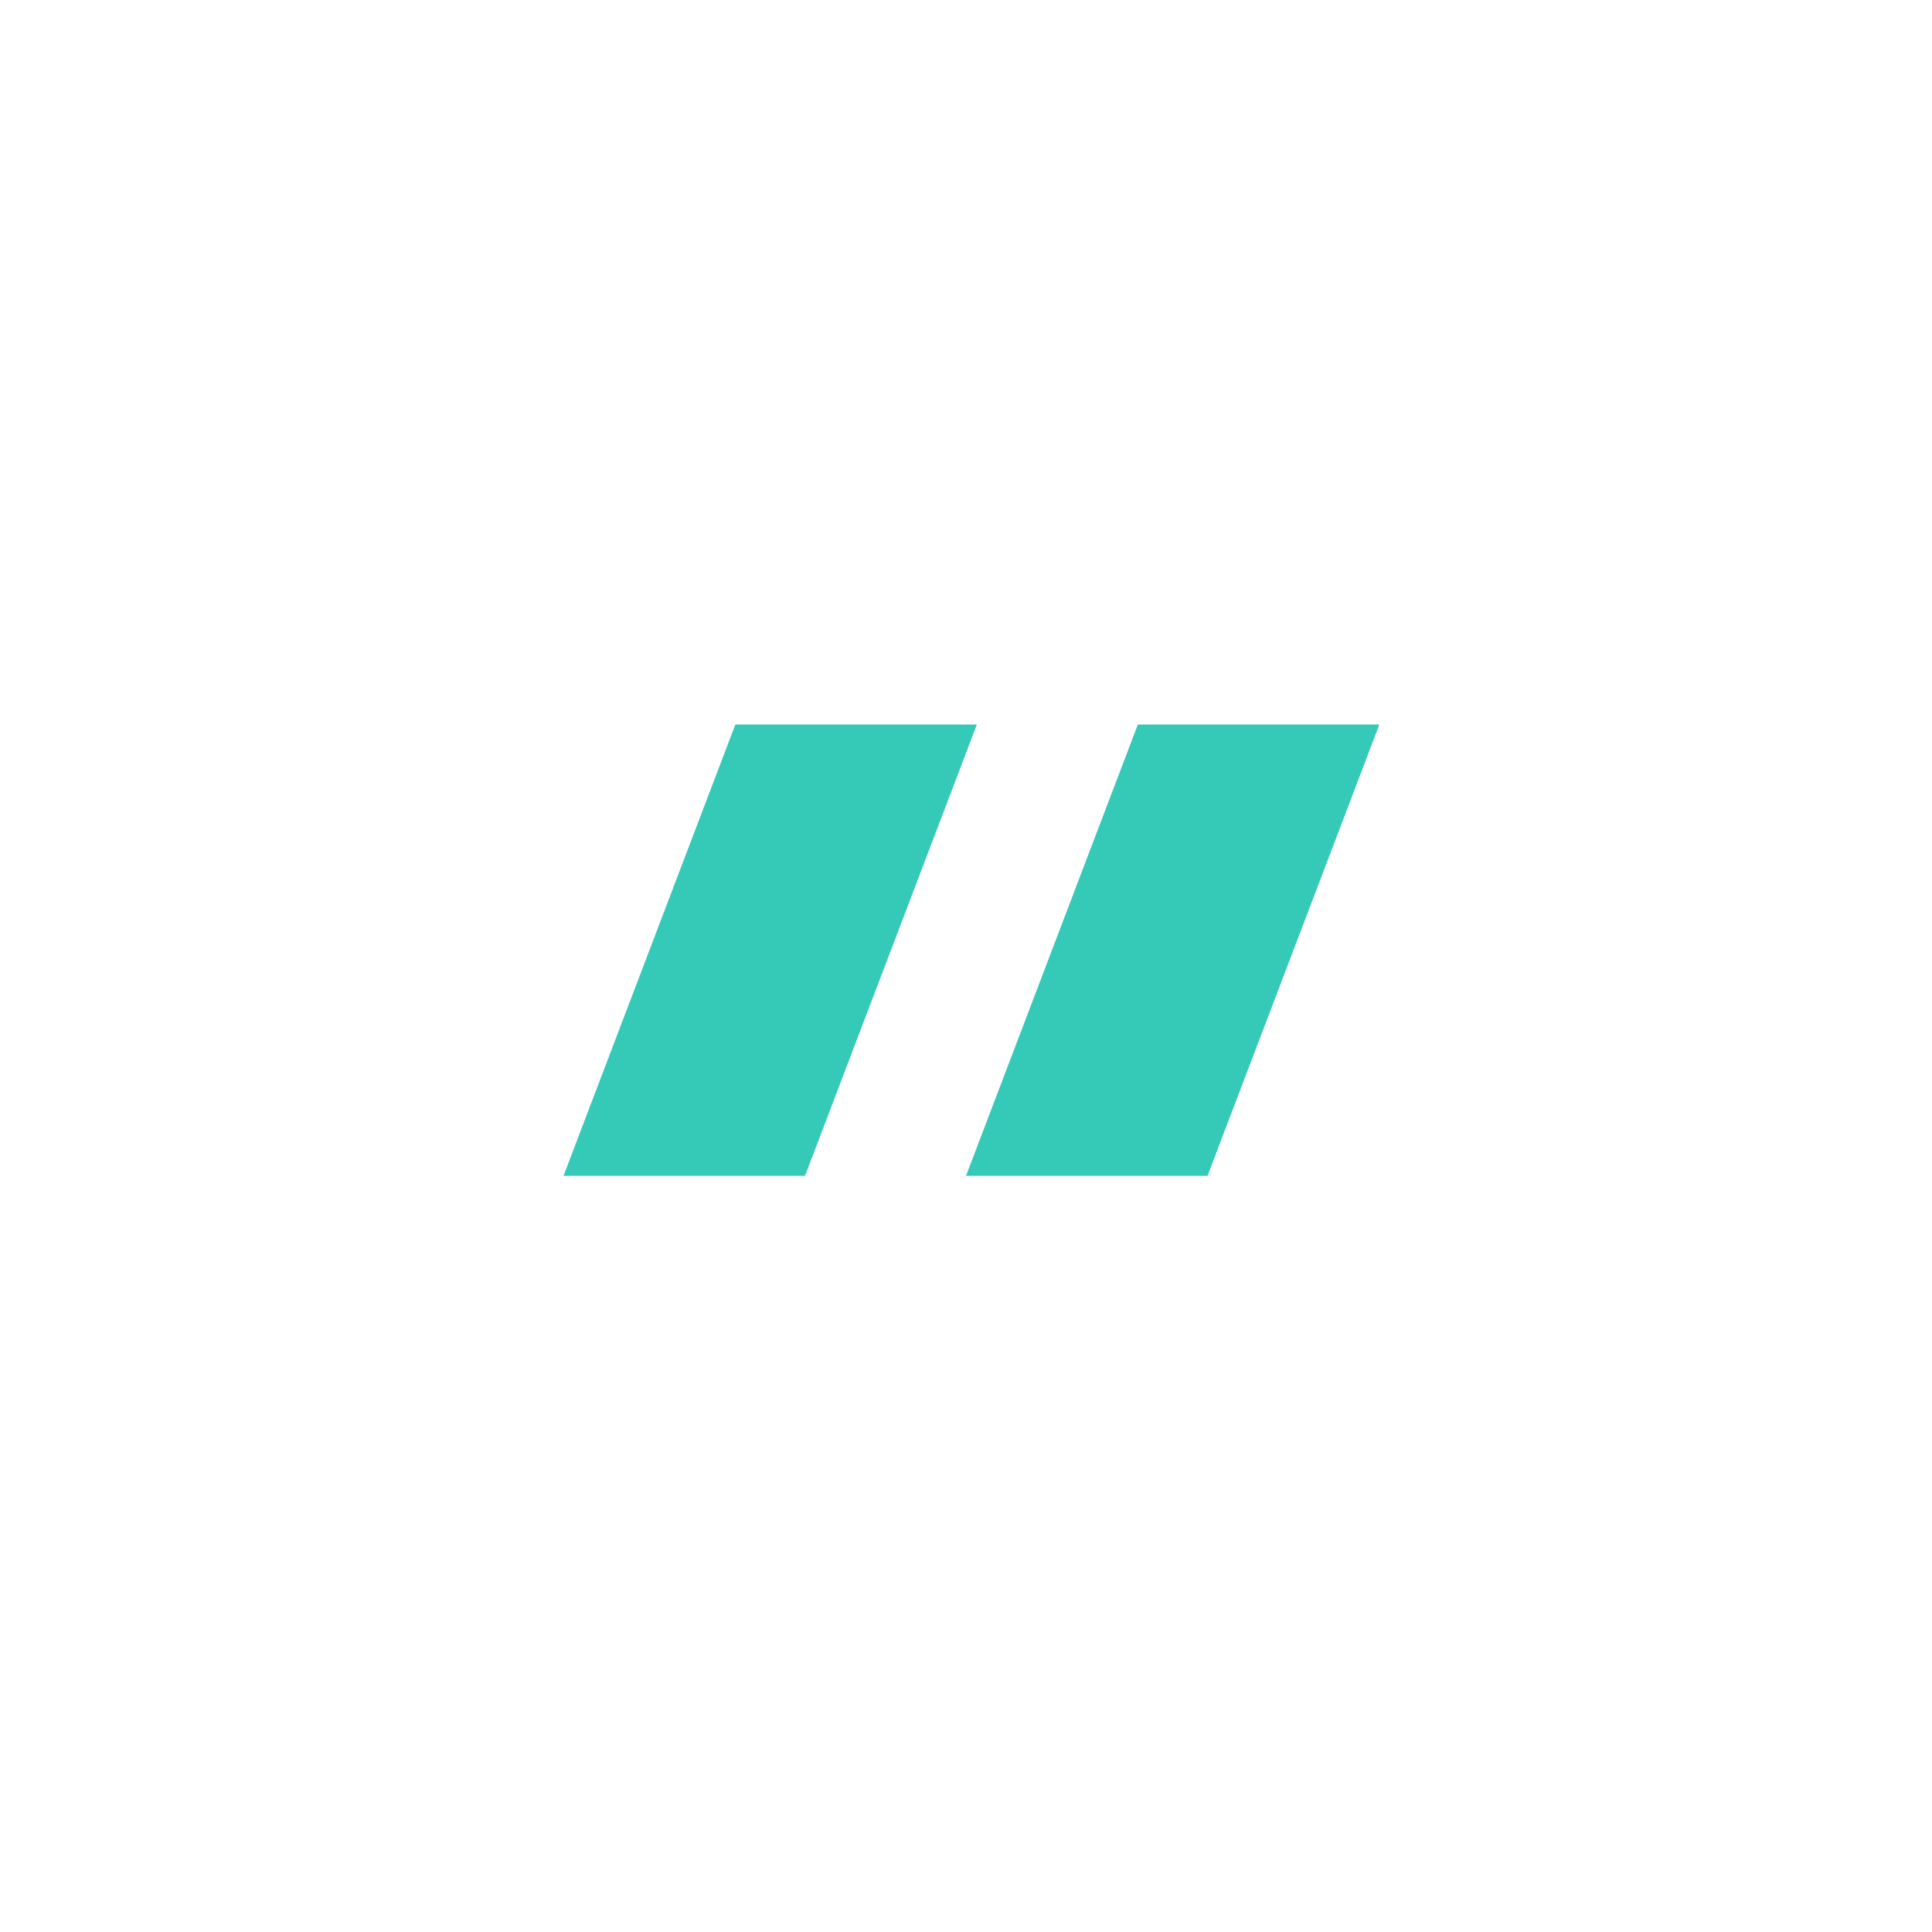
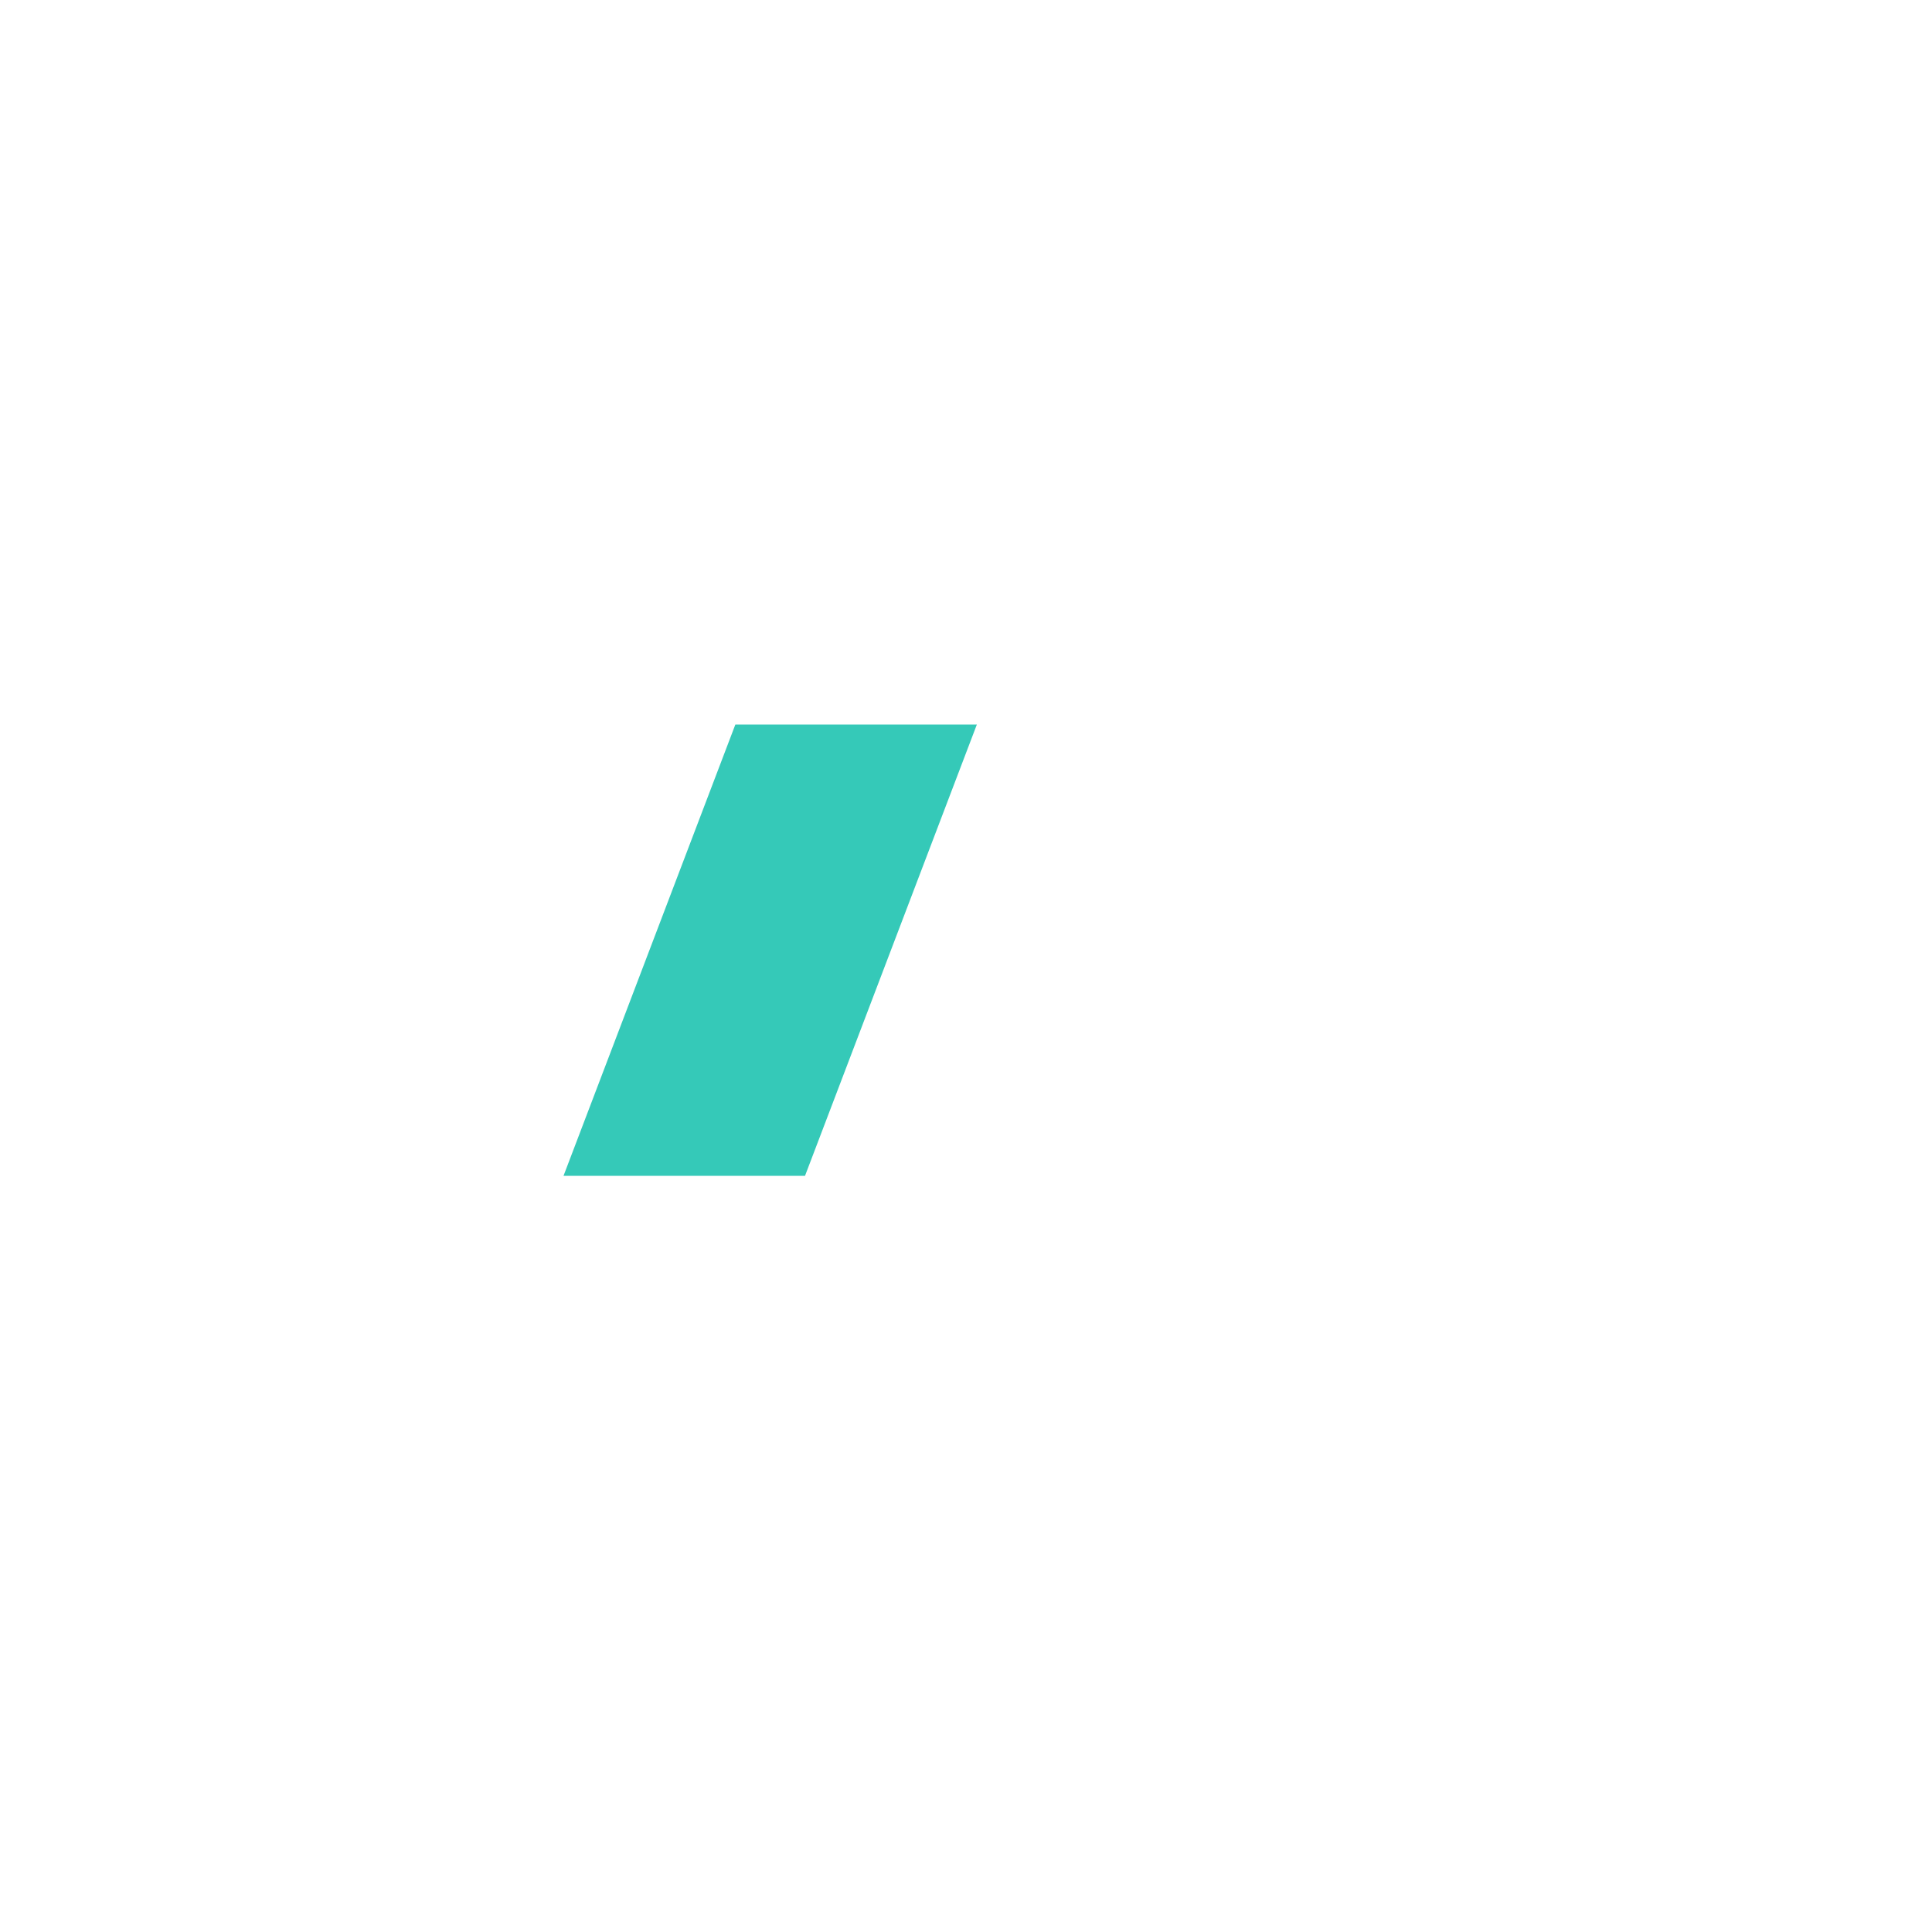
<svg xmlns="http://www.w3.org/2000/svg" fill="none" height="24" viewBox="0 0 24 24" width="24">
  <path d="M9.135 9H12.135L10 14.607H7L9.135 9Z" fill="#35c9b8" opacity="1" original-fill="#333333" />
-   <path d="M14.135 9H17.135L15 14.607H12L14.135 9Z" fill="#35c9b8" opacity="1" original-fill="#333333" />
</svg>